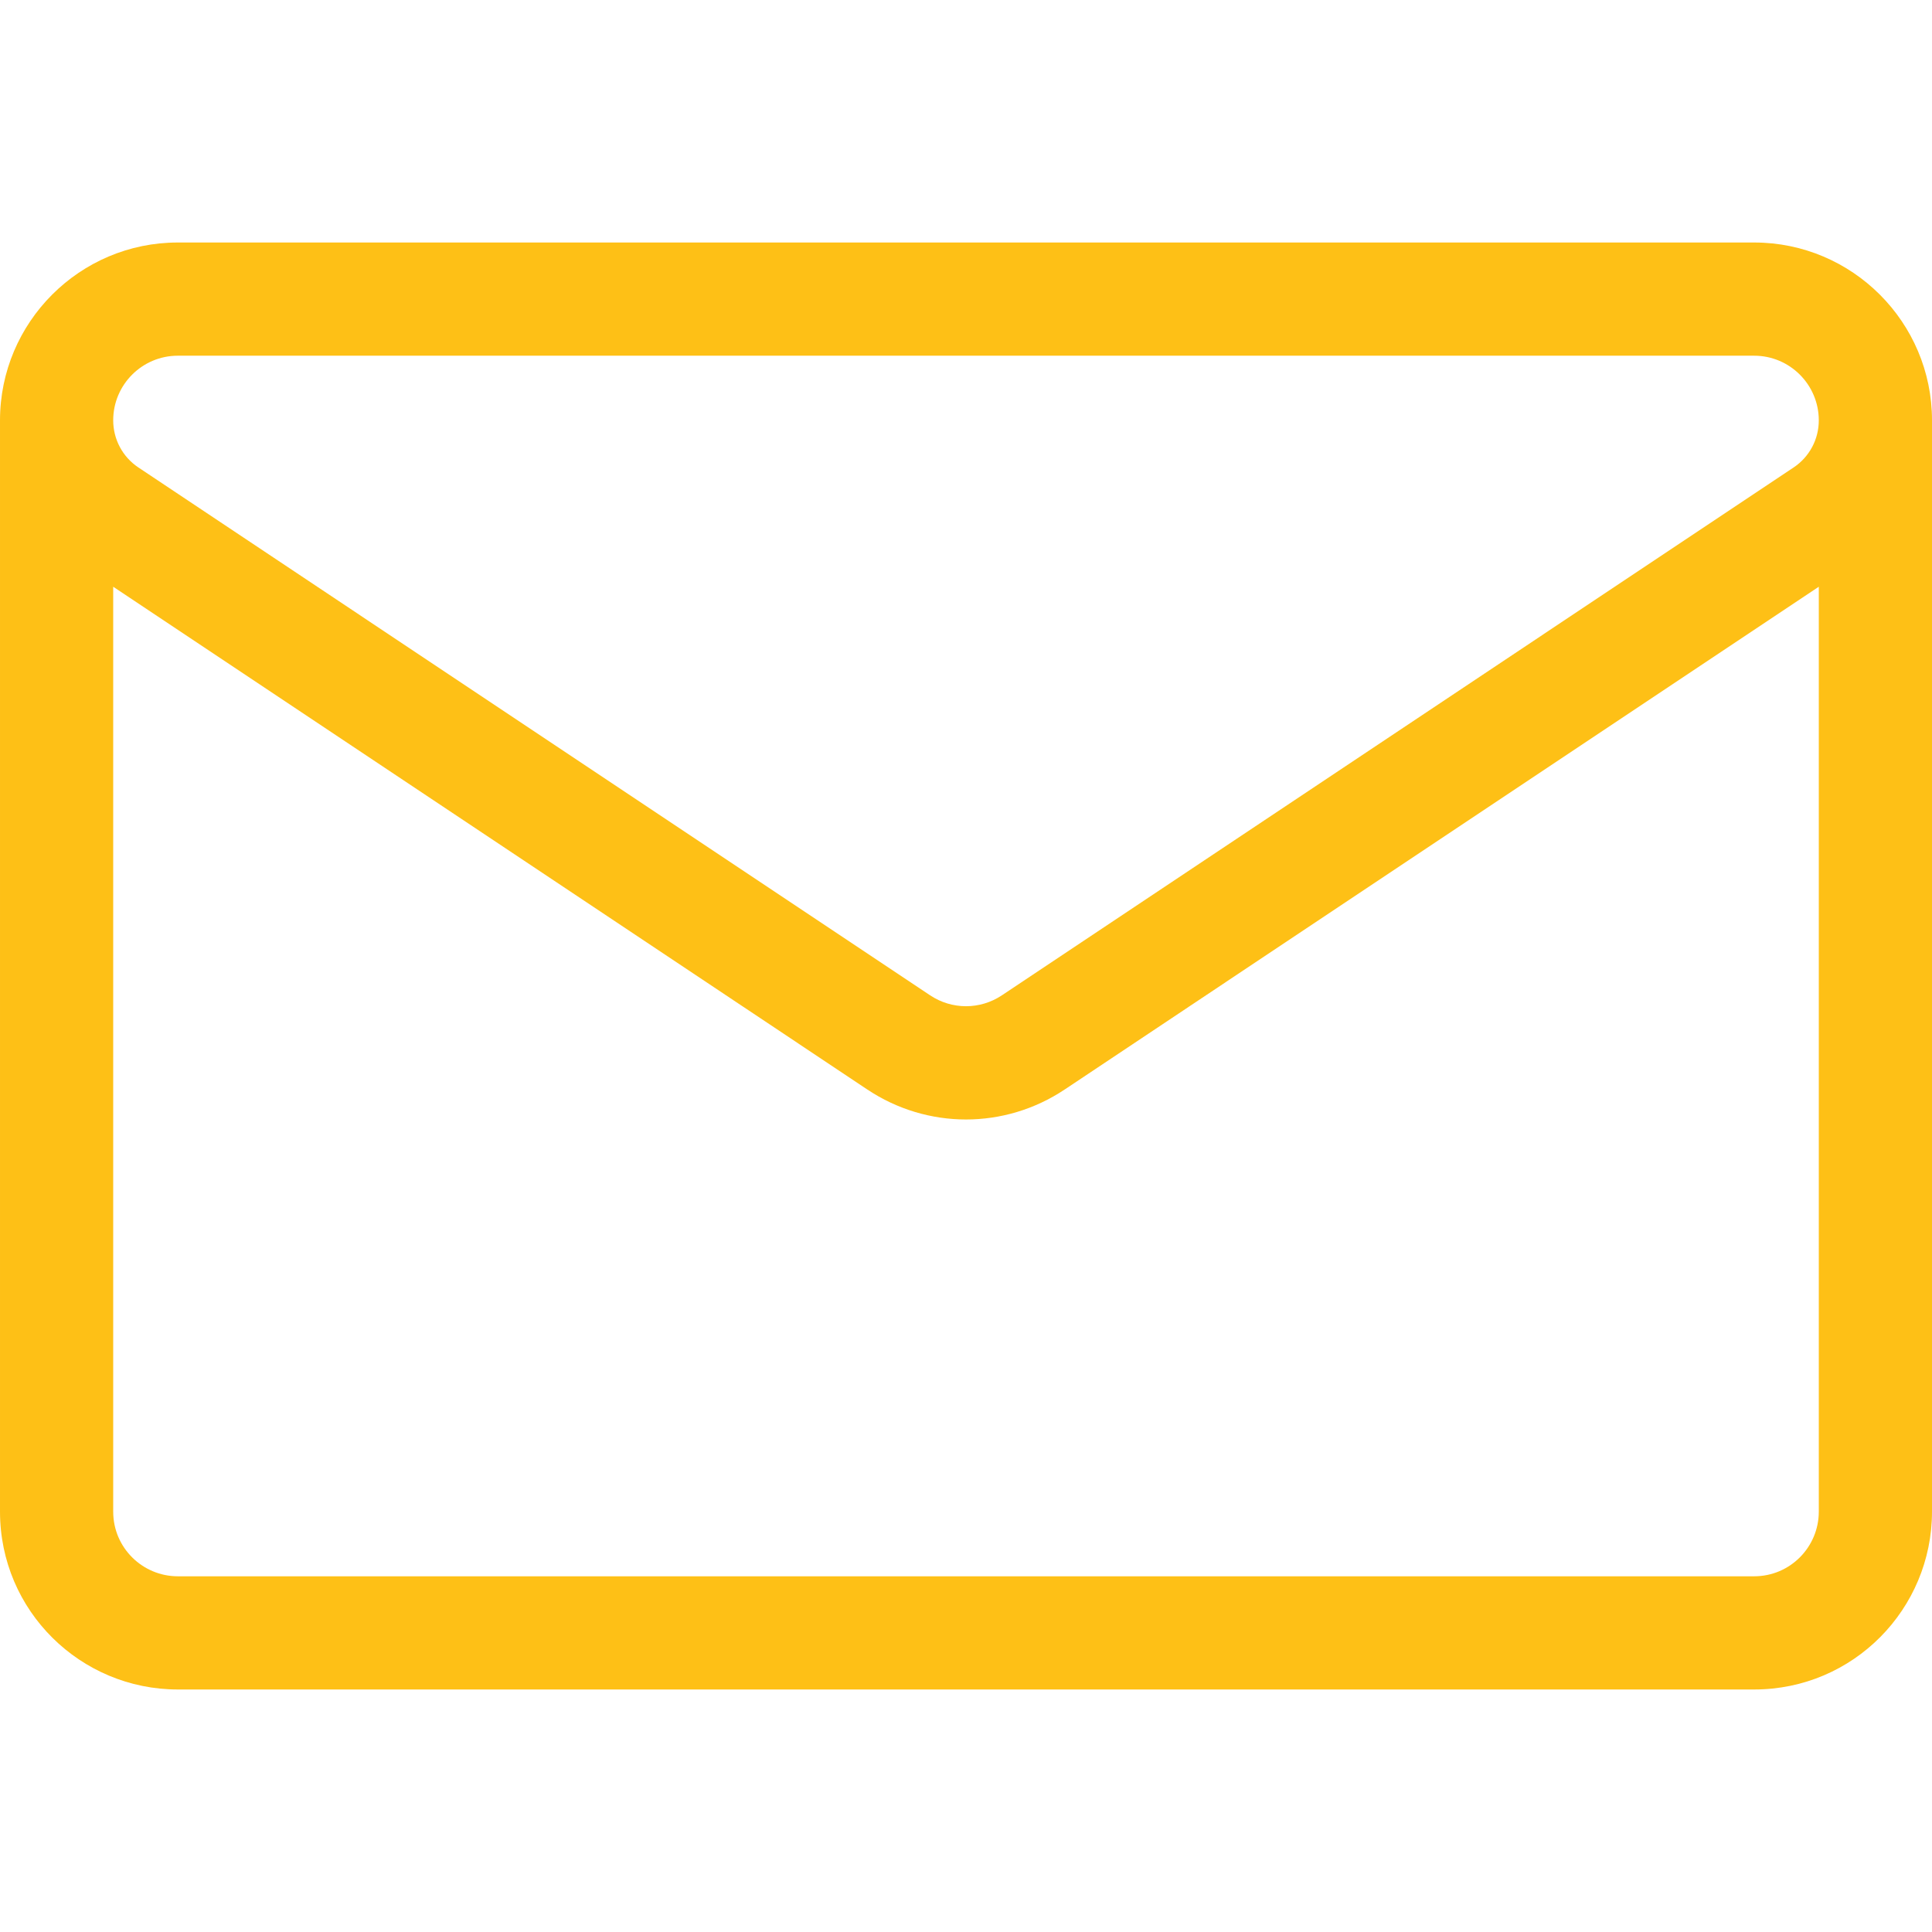
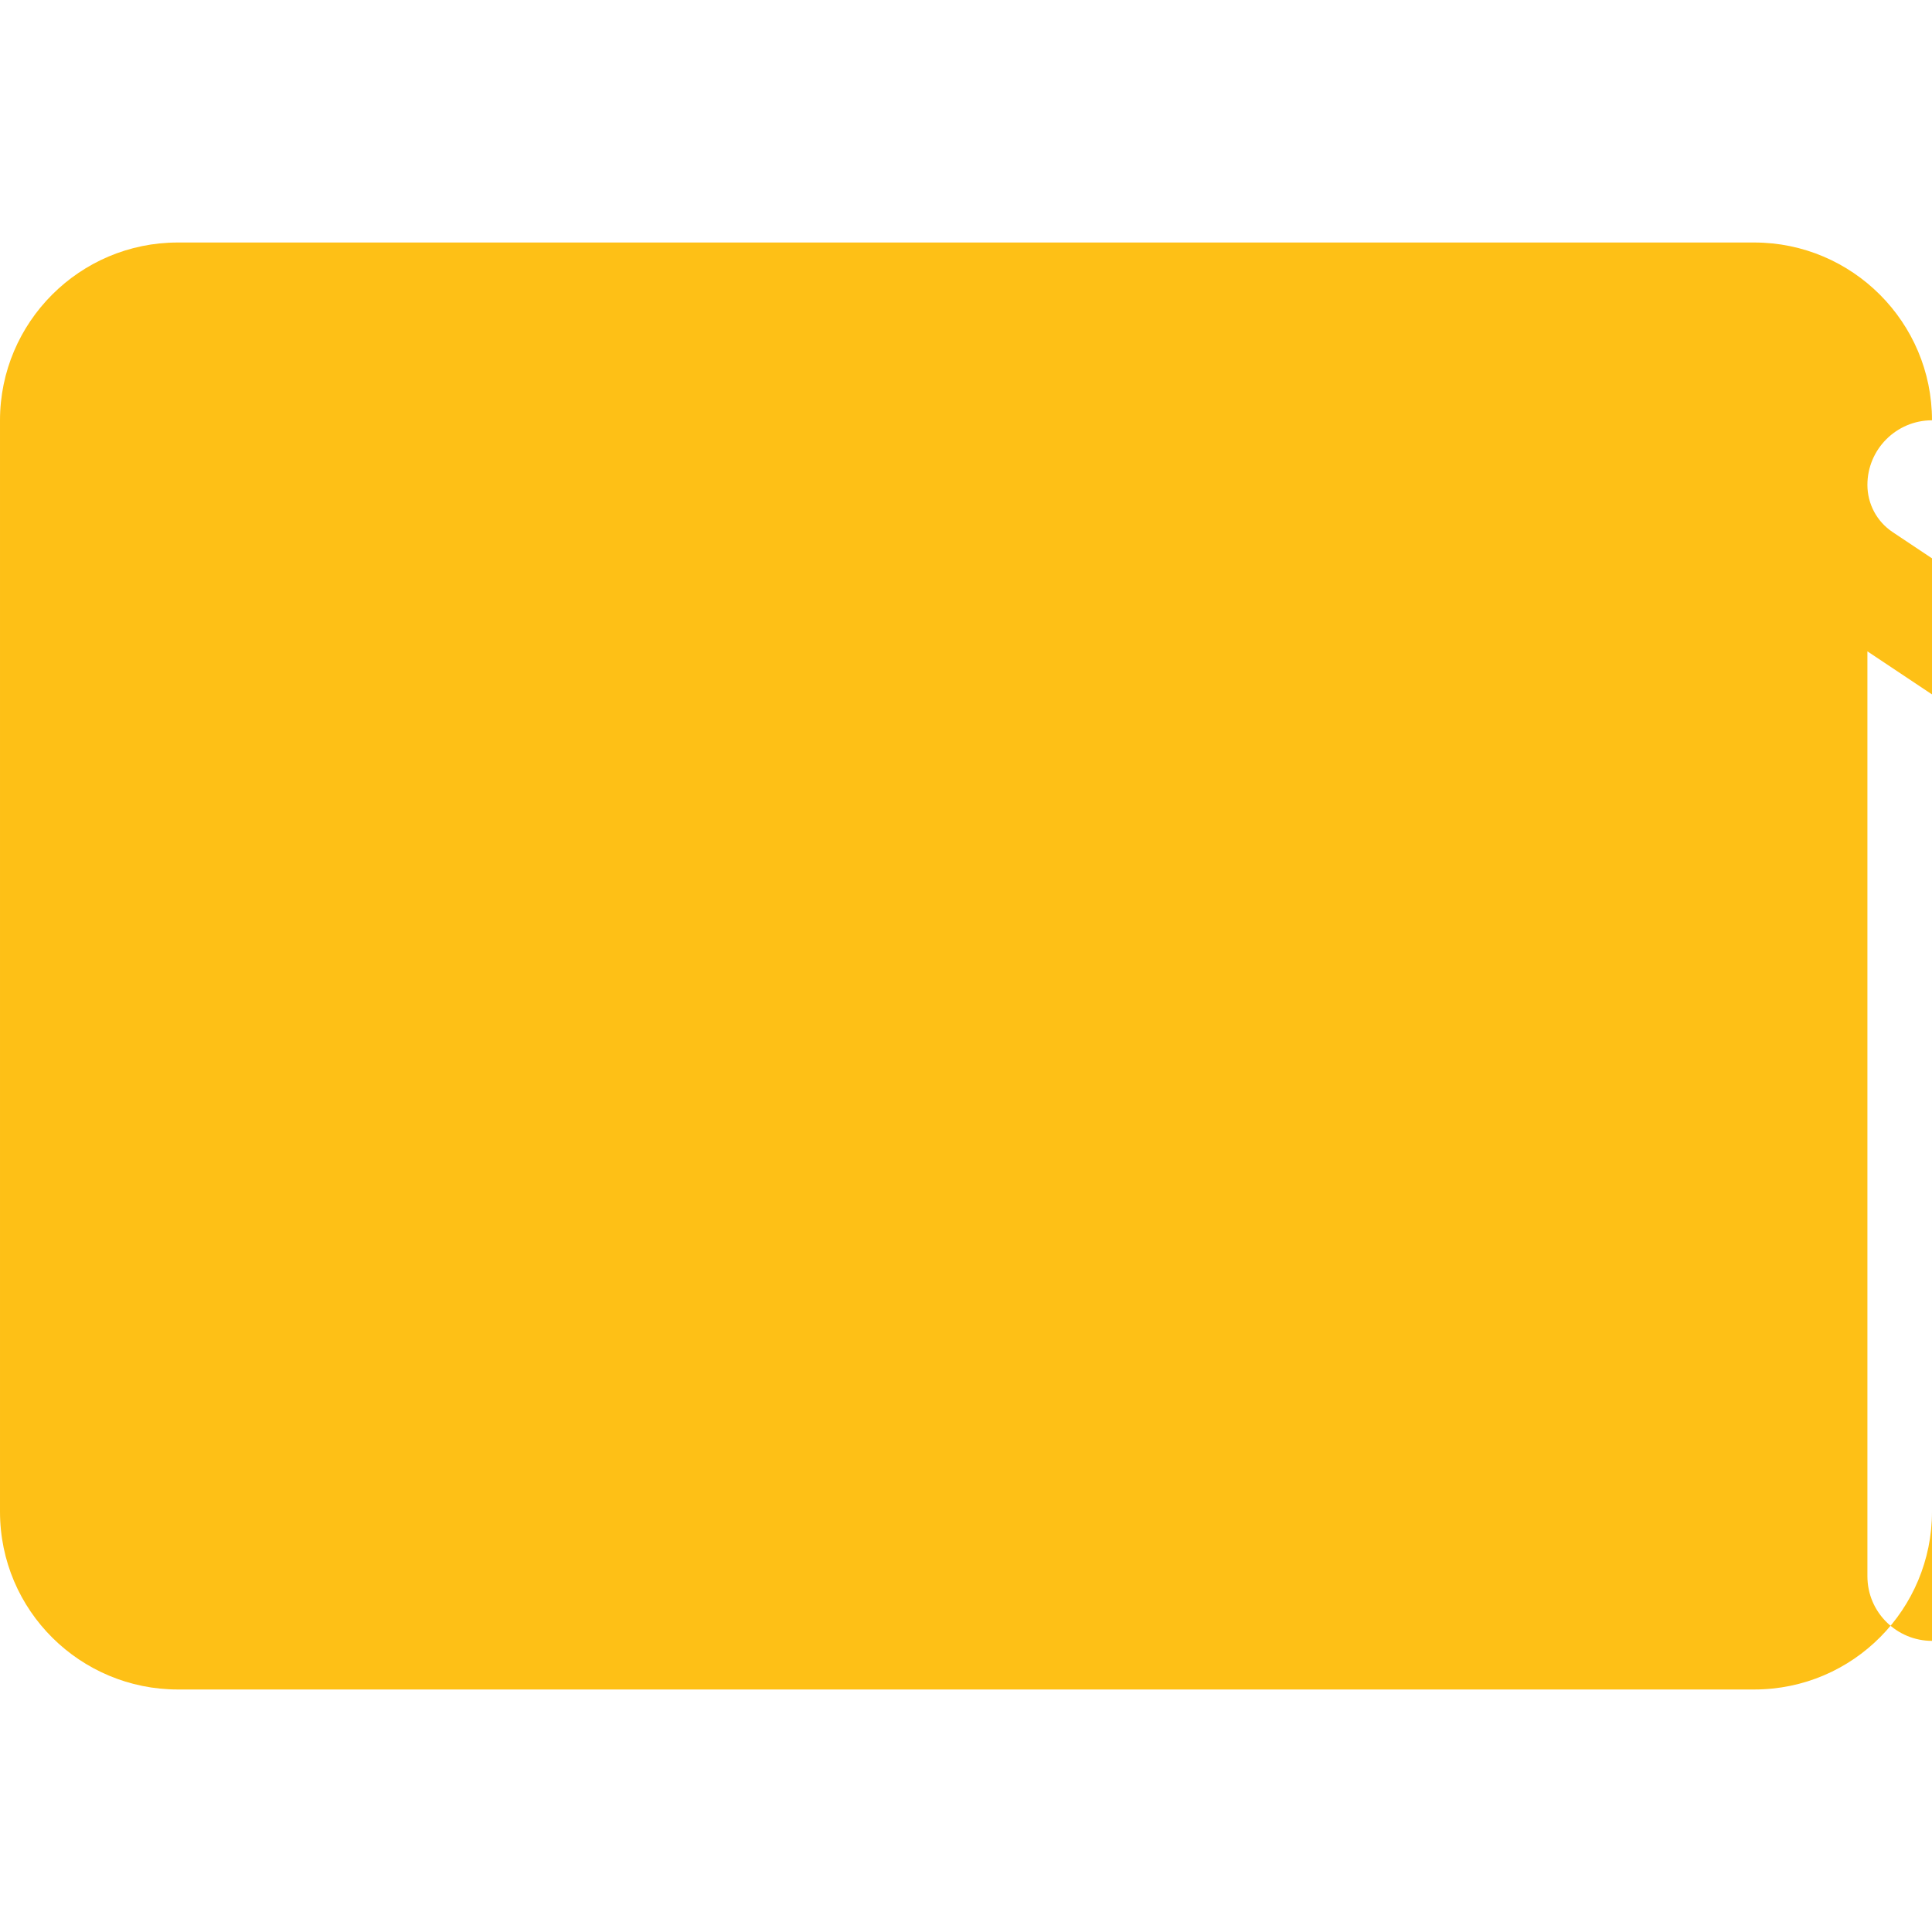
<svg xmlns="http://www.w3.org/2000/svg" id="Layer_1" fill="#fec016" enable-background="new 0 0 511.998 511.998" height="512" viewBox="0 0 511.998 511.998" width="512">
-   <path d="m511.998 111.383c0-25.98-21.137-47.117-47.117-47.117h-417.764c-25.975.001-47.108 21.128-47.117 47.125v.008 289.199c0 26.305 21.352 47.133 47.133 47.133h417.731c26.304 0 47.133-21.351 47.133-47.133v-289.199c0-.002 0-.004 0-.006.001-.003.001-.006.001-.01zm-464.881-17.116h417.764c9.438 0 17.117 7.679 17.117 17.141 0 5.028-2.499 9.695-6.689 12.487l-209.805 139.876c-5.773 3.849-13.235 3.85-19.009 0 0 0-209.81-139.879-209.806-139.876.001.001-.003-.002-.004-.003-4.186-2.789-6.685-7.456-6.685-12.509 0-9.438 7.679-17.116 17.117-17.116zm417.748 323.464h-417.732c-9.339 0-17.133-7.551-17.133-17.133v-245.106l199.853 133.239c7.942 5.295 17.044 7.942 26.146 7.942 9.103 0 18.206-2.647 26.147-7.942l199.852-133.239v245.107c0 9.338-7.551 17.132-17.133 17.132z" />
+   <path d="m511.998 111.383c0-25.98-21.137-47.117-47.117-47.117h-417.764c-25.975.001-47.108 21.128-47.117 47.125v.008 289.199c0 26.305 21.352 47.133 47.133 47.133h417.731c26.304 0 47.133-21.351 47.133-47.133v-289.199c0-.002 0-.004 0-.006.001-.003.001-.006.001-.01zh417.764c9.438 0 17.117 7.679 17.117 17.141 0 5.028-2.499 9.695-6.689 12.487l-209.805 139.876c-5.773 3.849-13.235 3.85-19.009 0 0 0-209.81-139.879-209.806-139.876.001.001-.003-.002-.004-.003-4.186-2.789-6.685-7.456-6.685-12.509 0-9.438 7.679-17.116 17.117-17.116zm417.748 323.464h-417.732c-9.339 0-17.133-7.551-17.133-17.133v-245.106l199.853 133.239c7.942 5.295 17.044 7.942 26.146 7.942 9.103 0 18.206-2.647 26.147-7.942l199.852-133.239v245.107c0 9.338-7.551 17.132-17.133 17.132z" />
</svg>